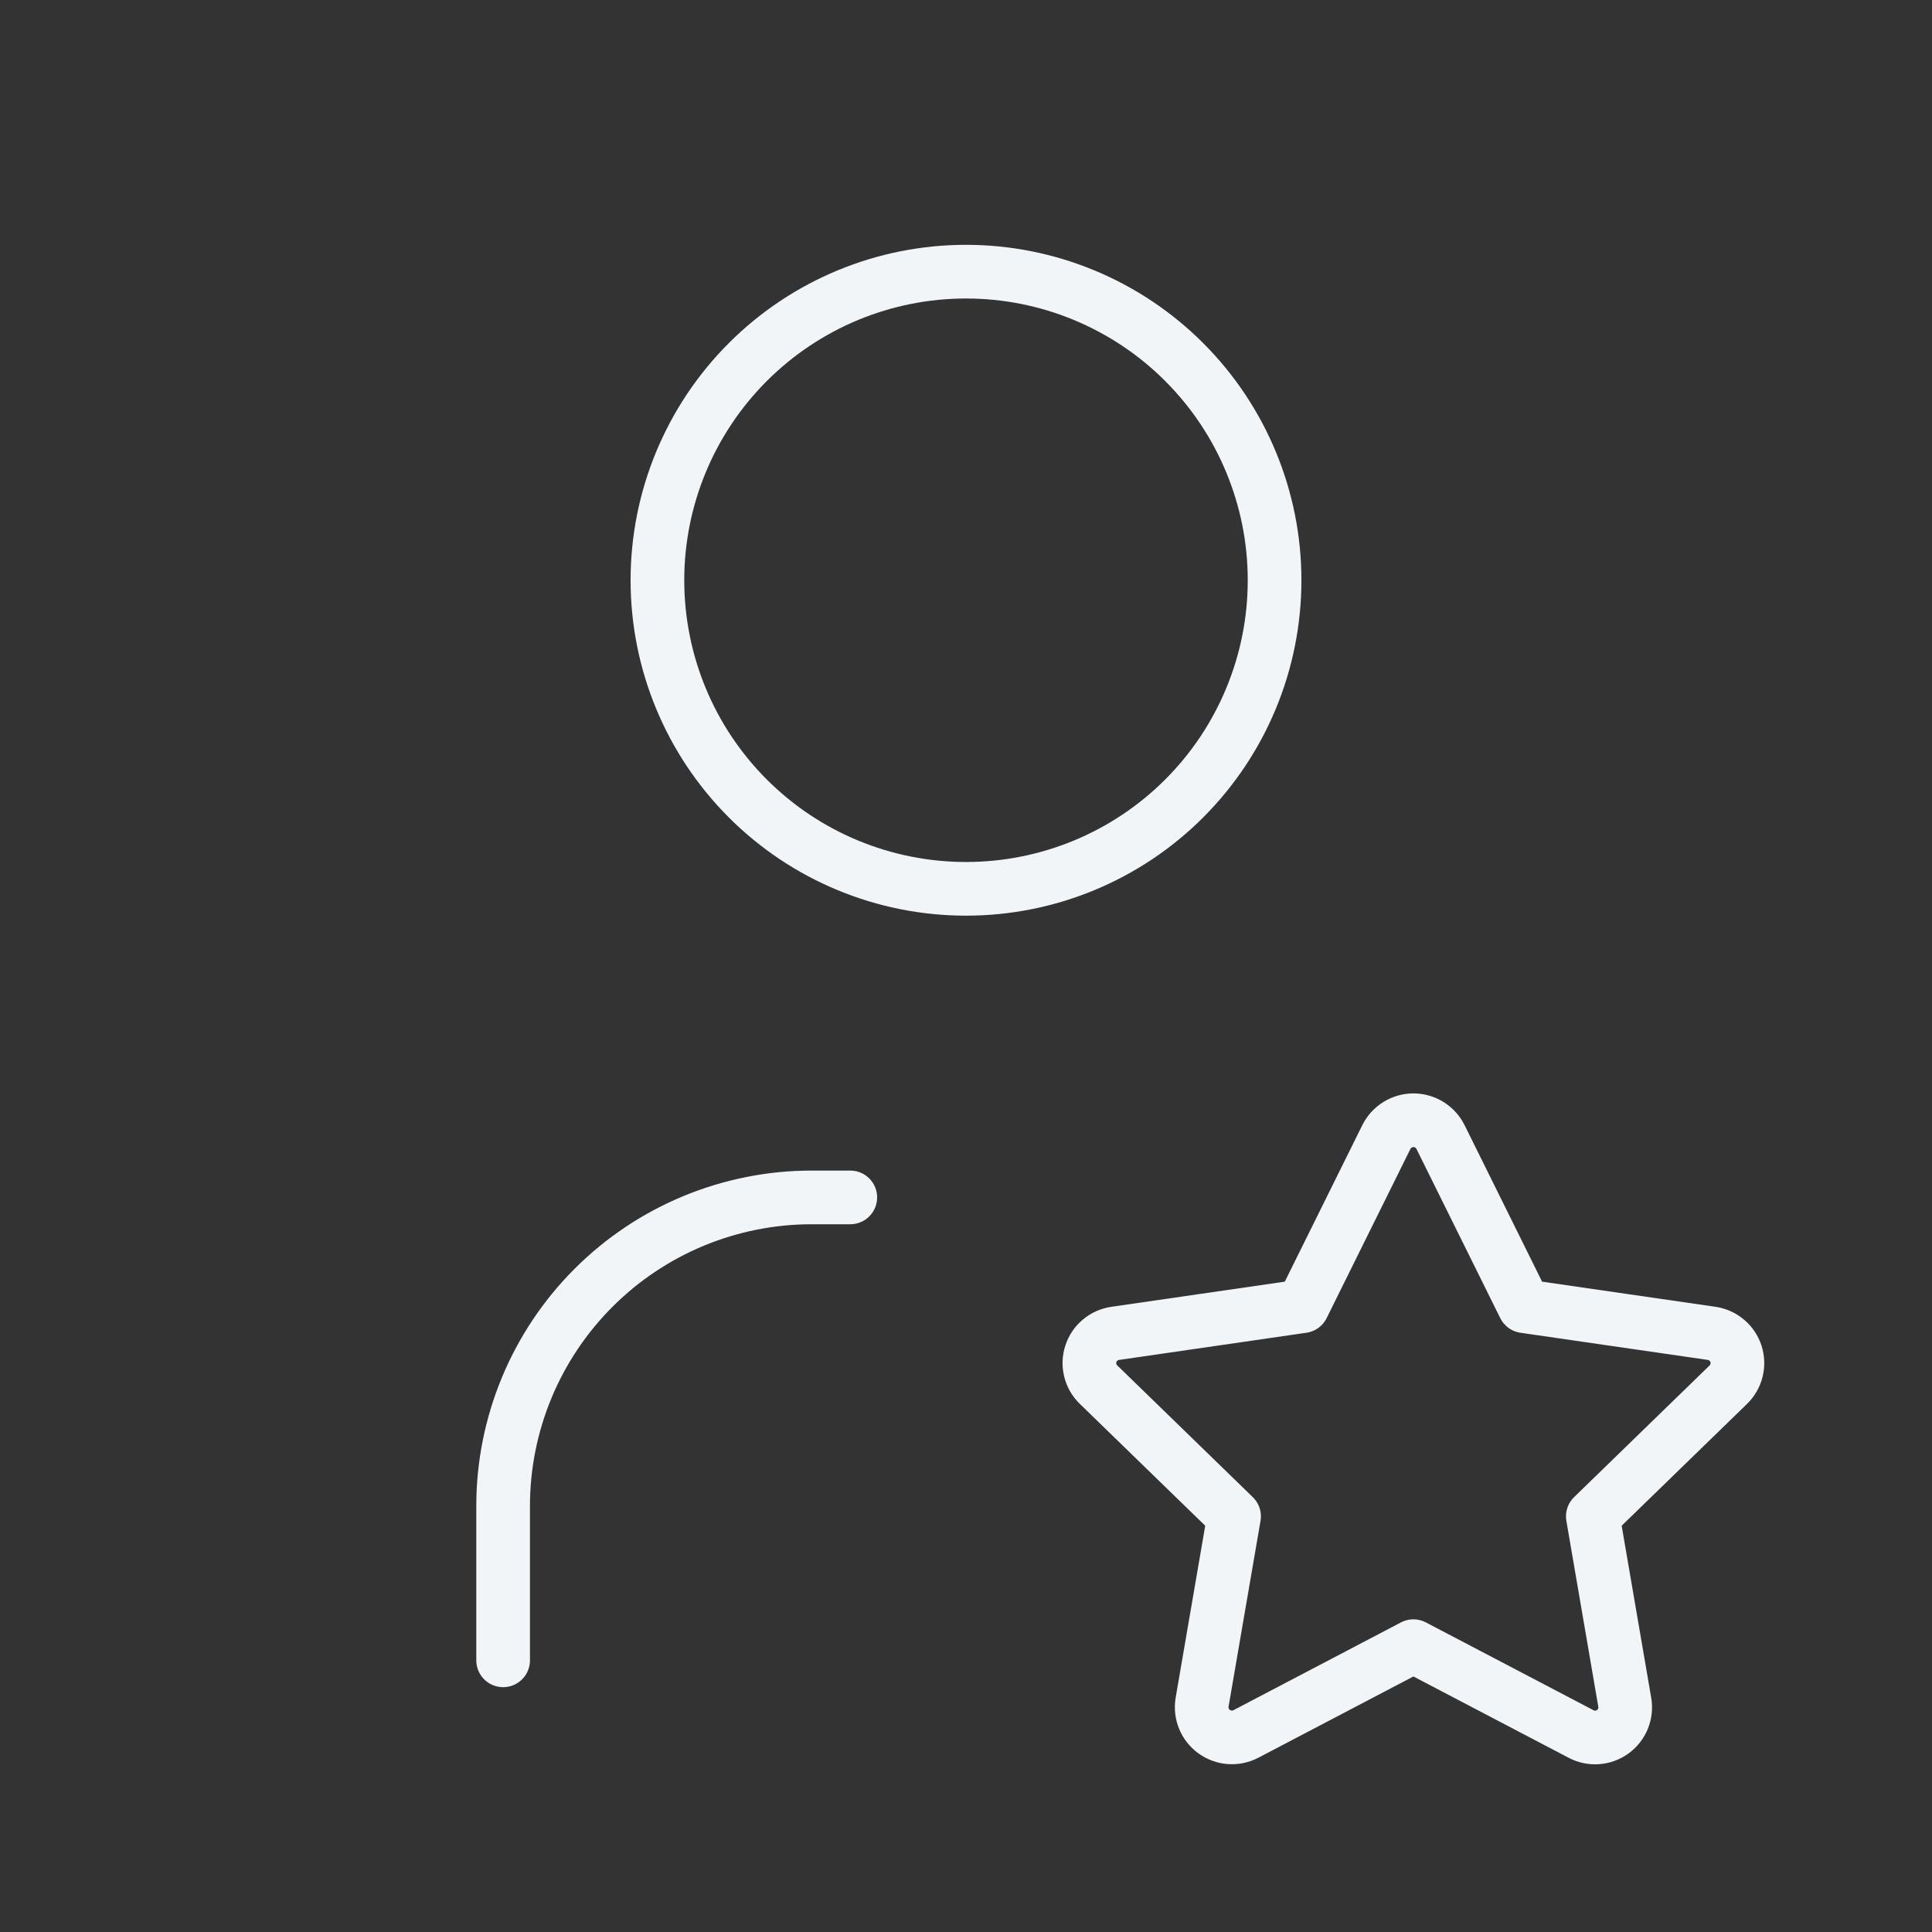
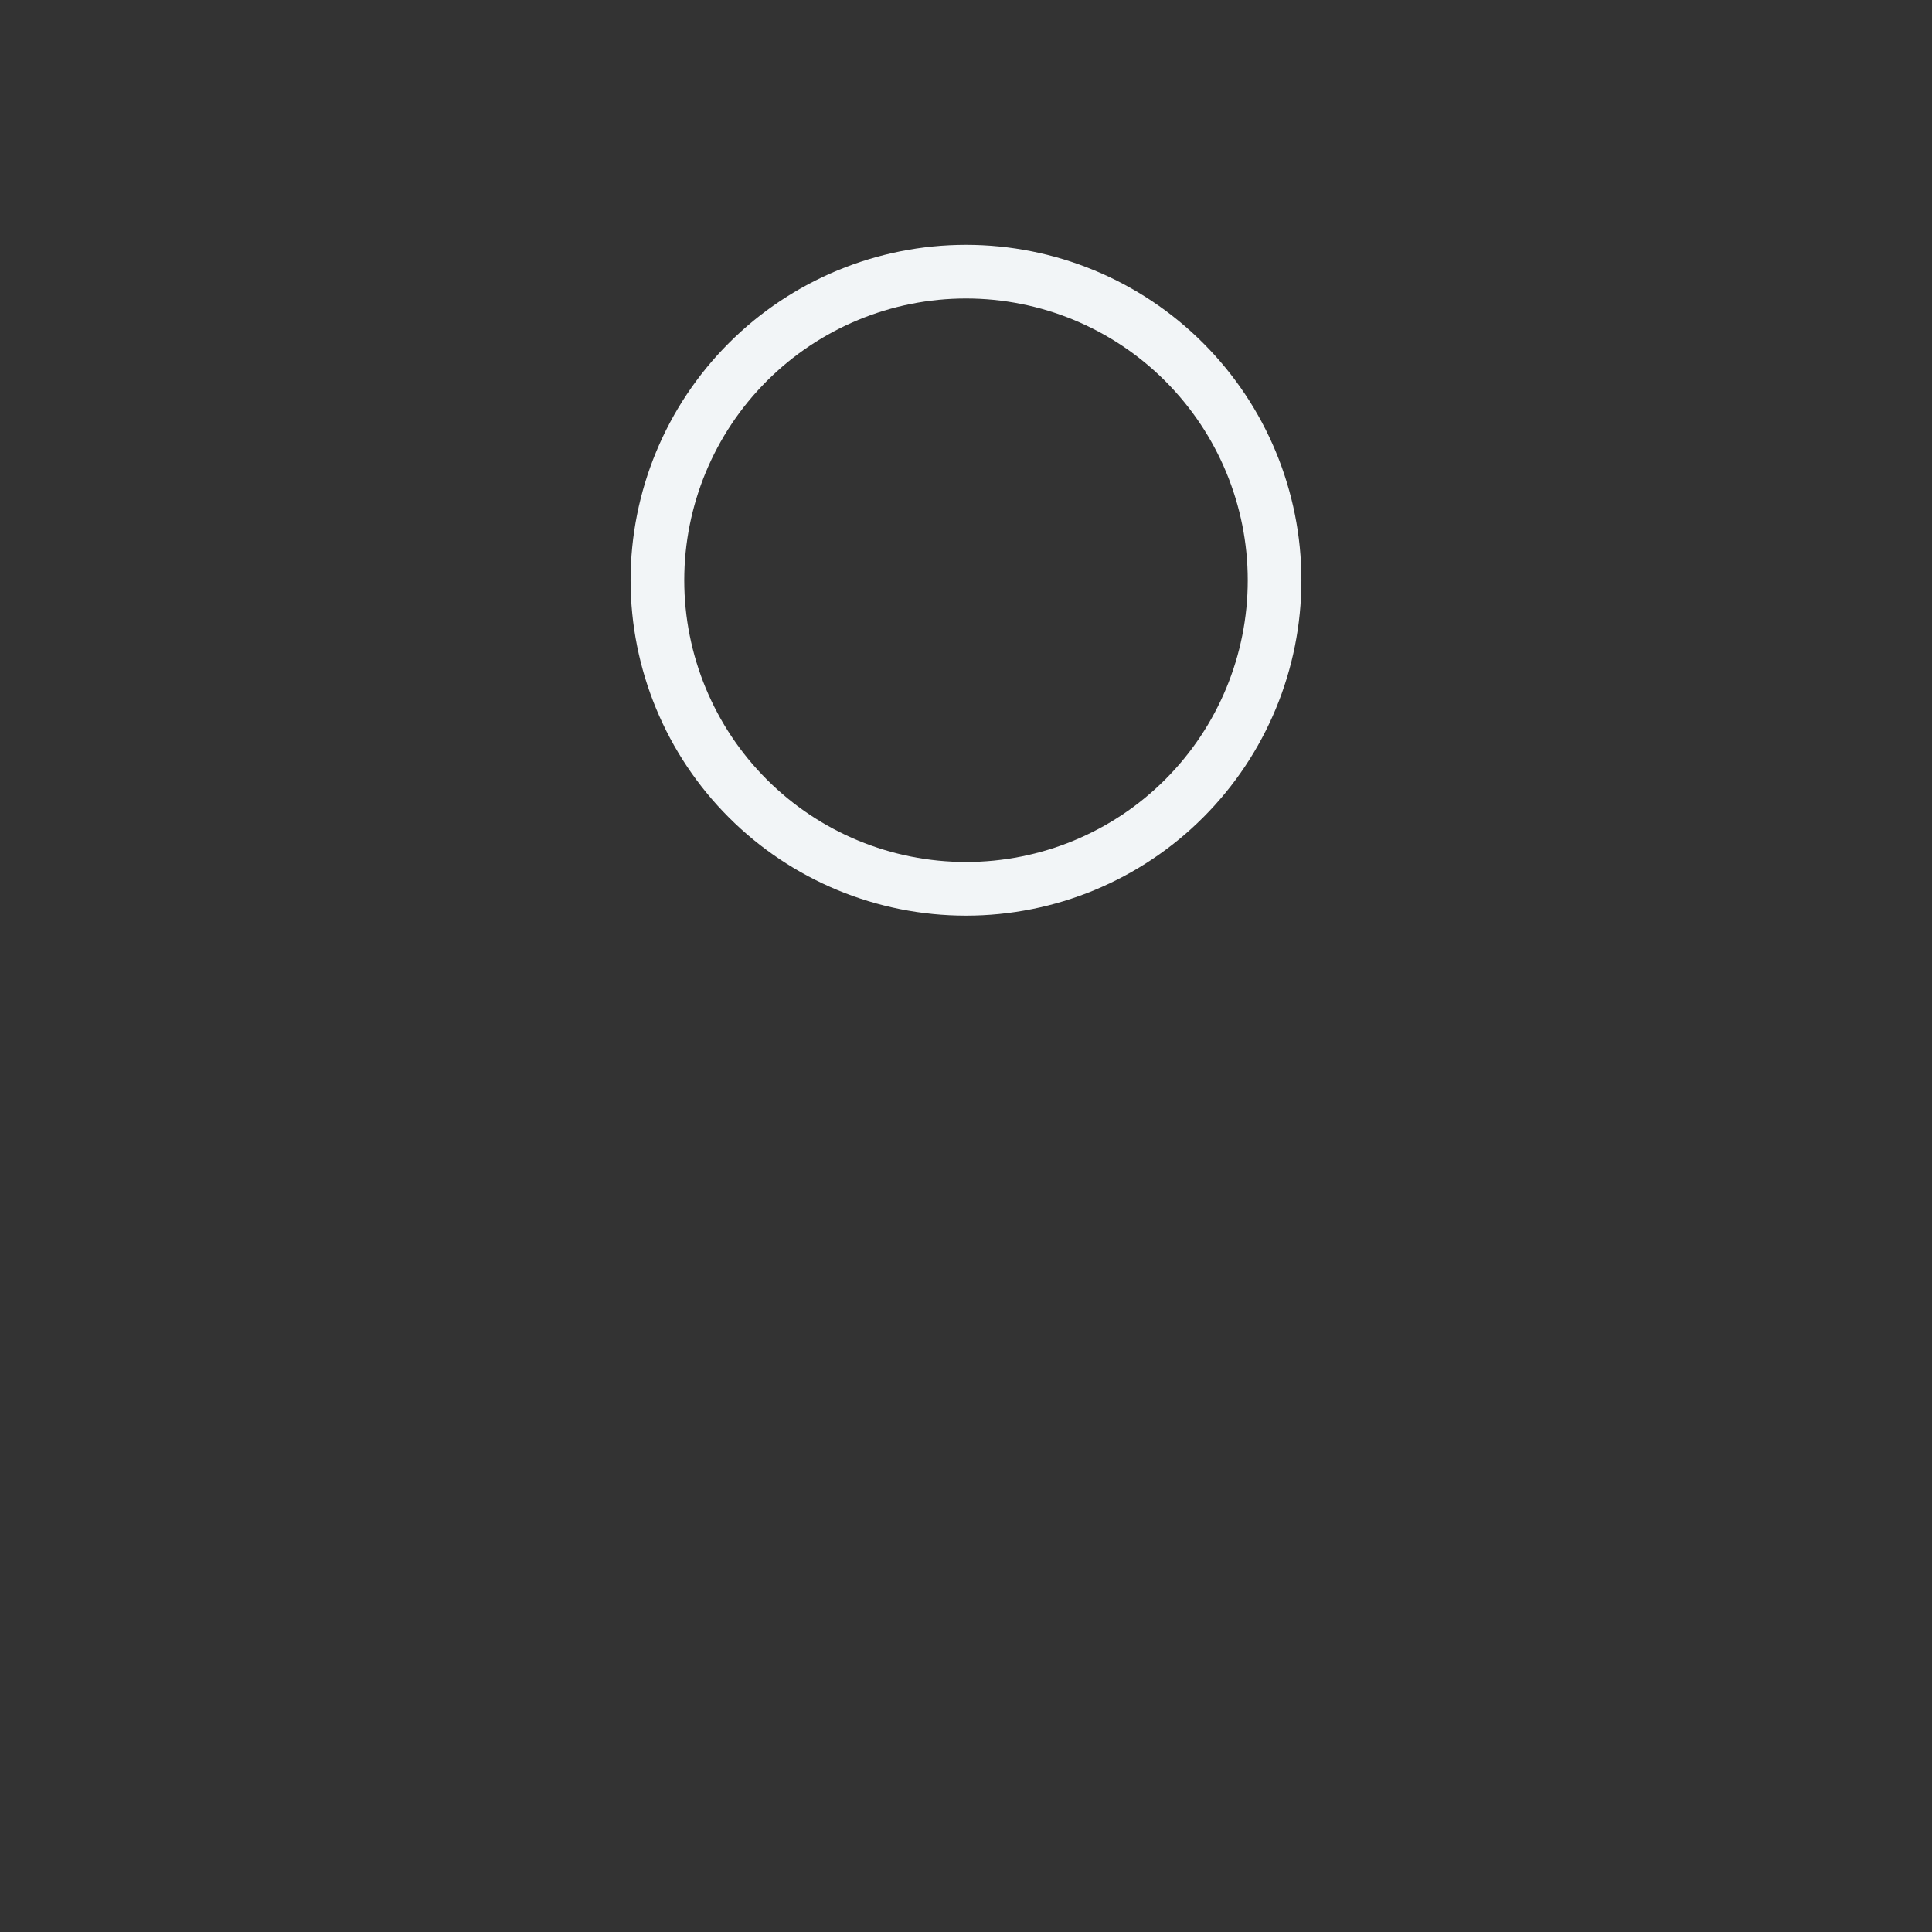
<svg xmlns="http://www.w3.org/2000/svg" width="36" height="36" viewBox="0 0 36 36" fill="none">
  <rect x="0" y="0" width="36" height="36" fill="#333333" stroke="none" />
  <path d="M12.25 10.812C12.25 12.338 12.856 13.8 13.934 14.878C15.012 15.957 16.475 16.562 18 16.562C19.525 16.562 20.988 15.957 22.066 14.878C23.144 13.8 23.75 12.338 23.75 10.812C23.75 9.288 23.144 7.825 22.066 6.747C20.988 5.668 19.525 5.062 18 5.062C16.475 5.062 15.012 5.668 13.934 6.747C12.856 7.825 12.25 9.288 12.25 10.812Z" stroke="#F2F5F7" stroke-linecap="round" stroke-linejoin="round" />
-   <path d="M9.375 30.938V28.062C9.375 26.538 9.981 25.075 11.059 23.997C12.137 22.918 13.6 22.312 15.125 22.312H15.844" stroke="#F2F5F7" stroke-linecap="round" stroke-linejoin="round" />
-   <path d="M26.337 30.674L23.215 32.31C23.123 32.358 23.018 32.38 22.914 32.372C22.81 32.365 22.71 32.328 22.625 32.267C22.541 32.206 22.474 32.123 22.434 32.026C22.395 31.93 22.382 31.824 22.399 31.721L22.995 28.255L20.47 25.801C20.394 25.728 20.341 25.636 20.316 25.534C20.29 25.432 20.294 25.325 20.327 25.226C20.359 25.126 20.419 25.038 20.5 24.97C20.58 24.903 20.678 24.86 20.782 24.845L24.272 24.339L25.833 21.187C25.88 21.093 25.952 21.014 26.041 20.959C26.13 20.904 26.233 20.874 26.337 20.874C26.442 20.874 26.545 20.904 26.634 20.959C26.723 21.014 26.795 21.093 26.842 21.187L28.403 24.339L31.893 24.845C31.997 24.86 32.094 24.904 32.174 24.971C32.255 25.038 32.314 25.127 32.347 25.226C32.379 25.326 32.383 25.432 32.358 25.534C32.333 25.636 32.28 25.728 32.205 25.801L29.68 28.255L30.275 31.719C30.293 31.823 30.281 31.929 30.242 32.026C30.202 32.123 30.136 32.207 30.051 32.269C29.966 32.33 29.866 32.367 29.762 32.374C29.657 32.382 29.552 32.359 29.46 32.31L26.337 30.674Z" stroke="#F2F5F7" stroke-linecap="round" stroke-linejoin="round" />
</svg>